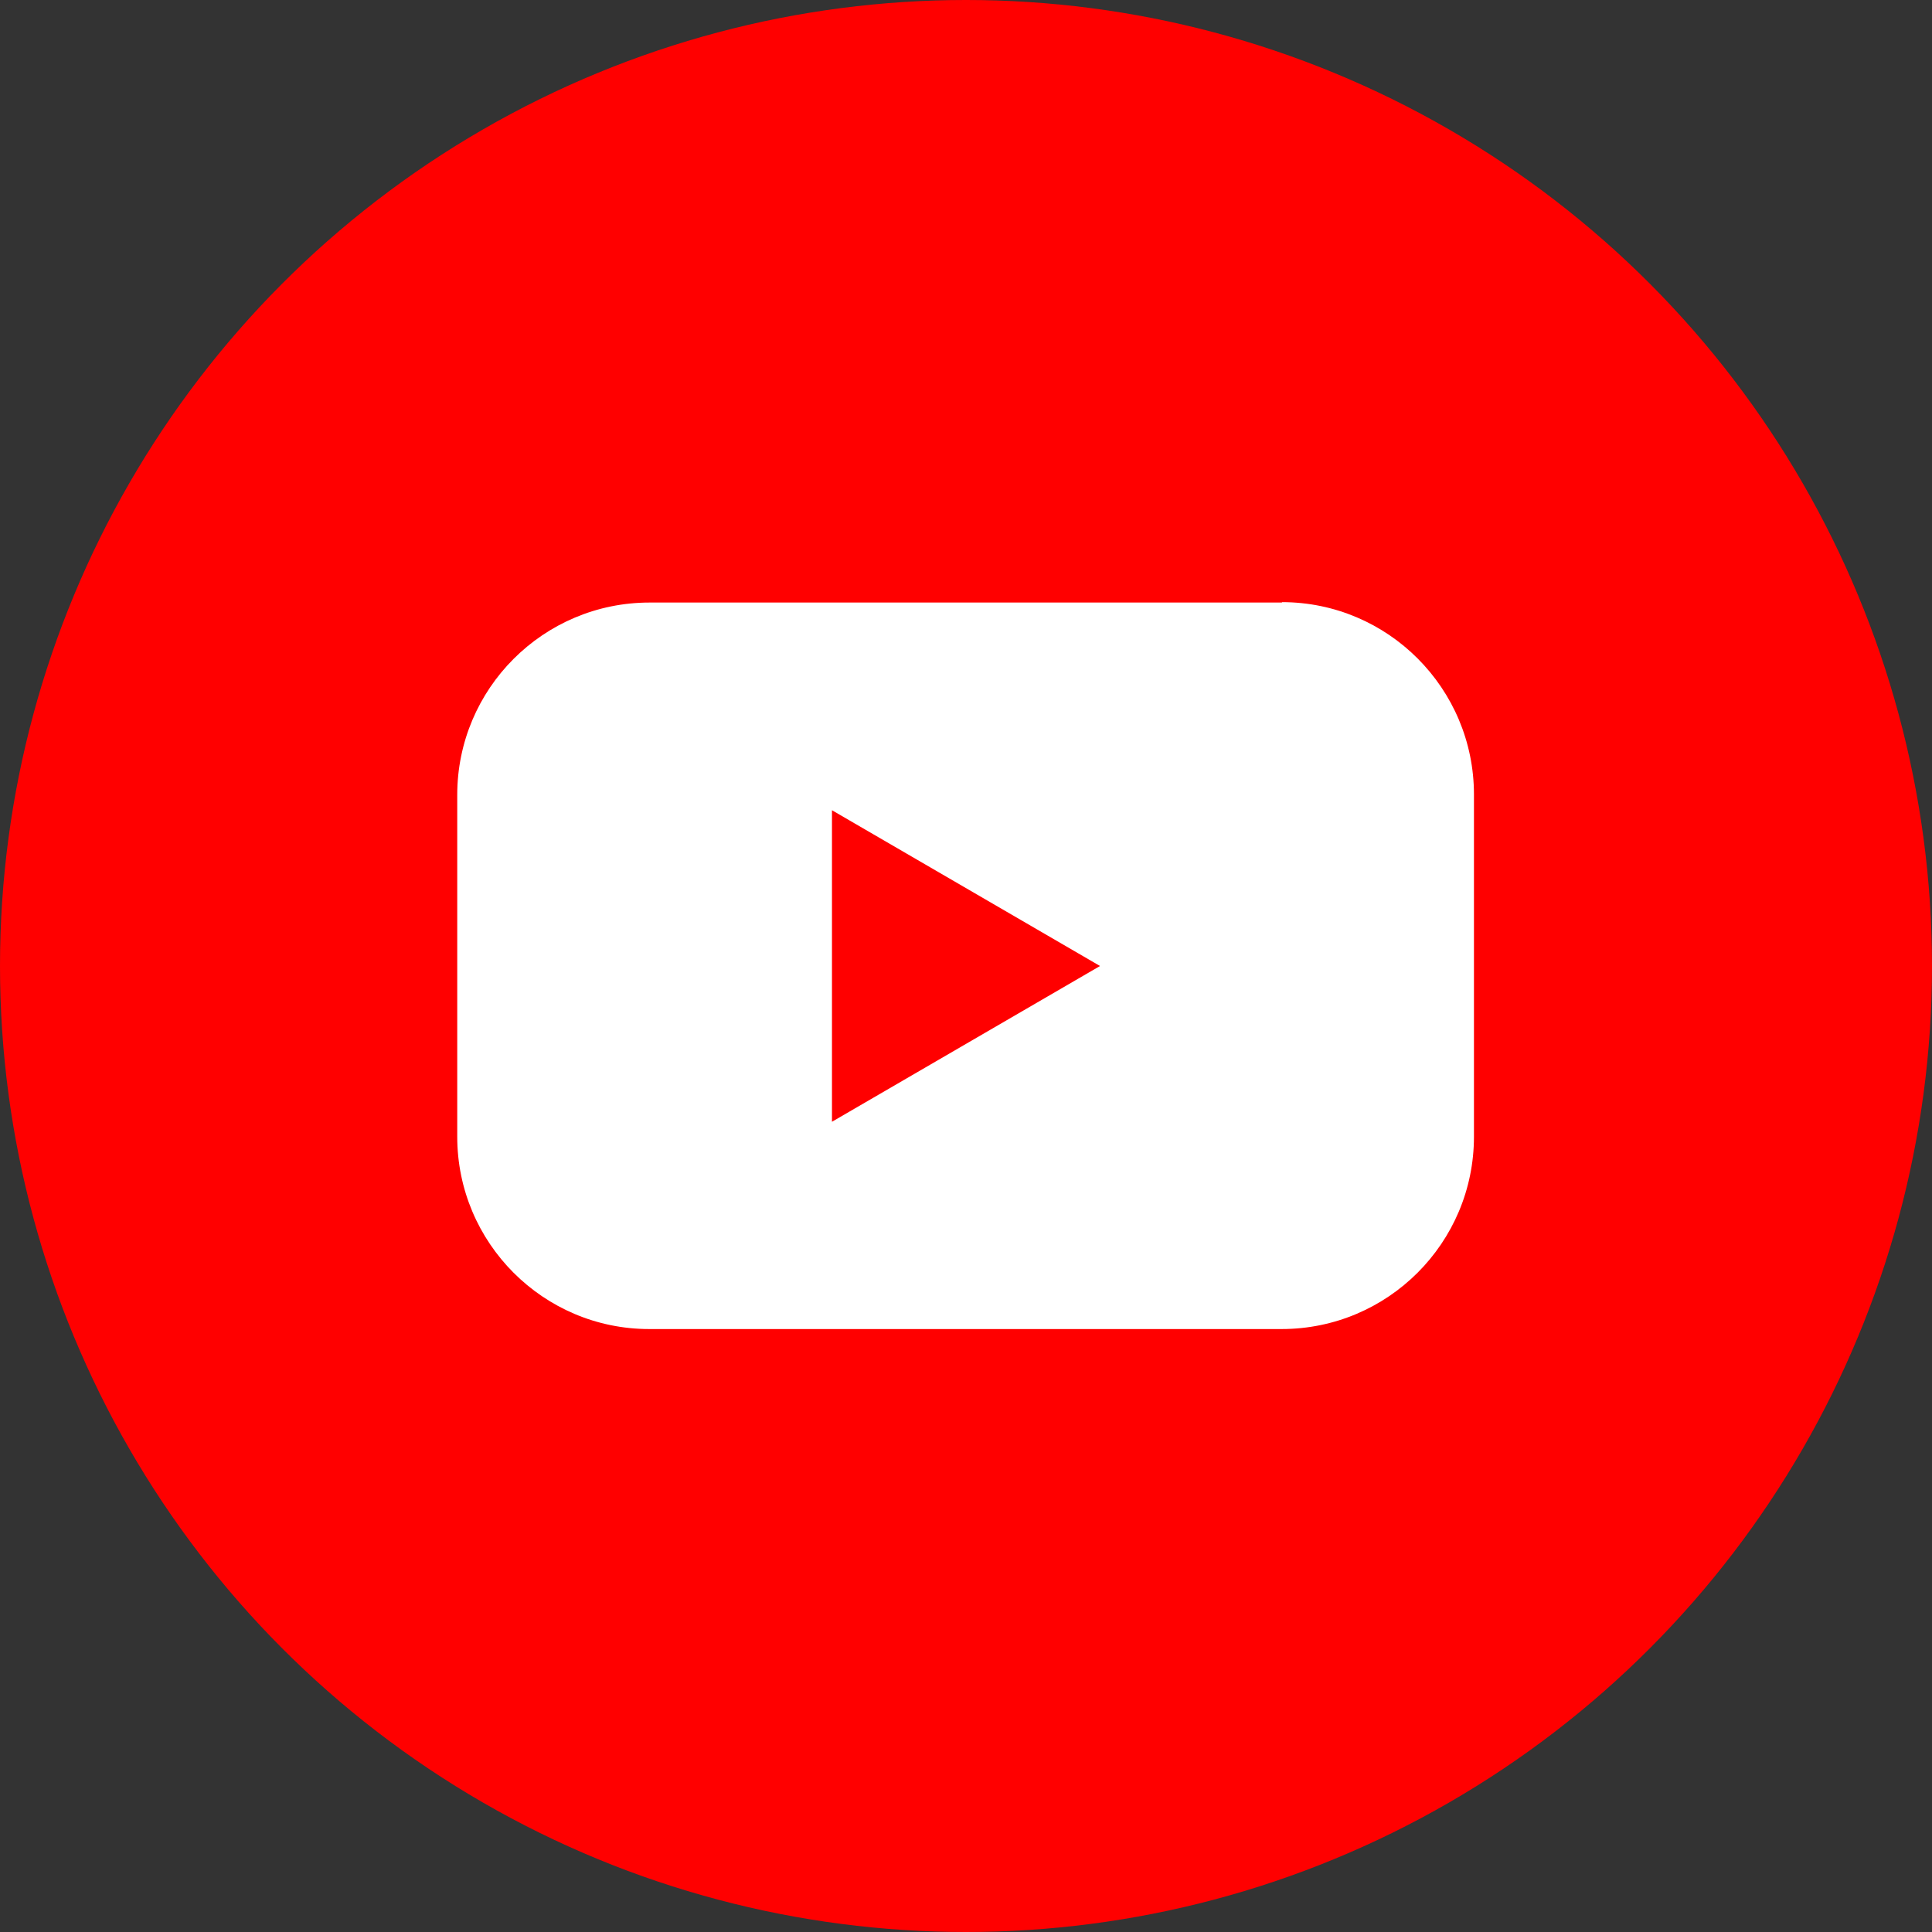
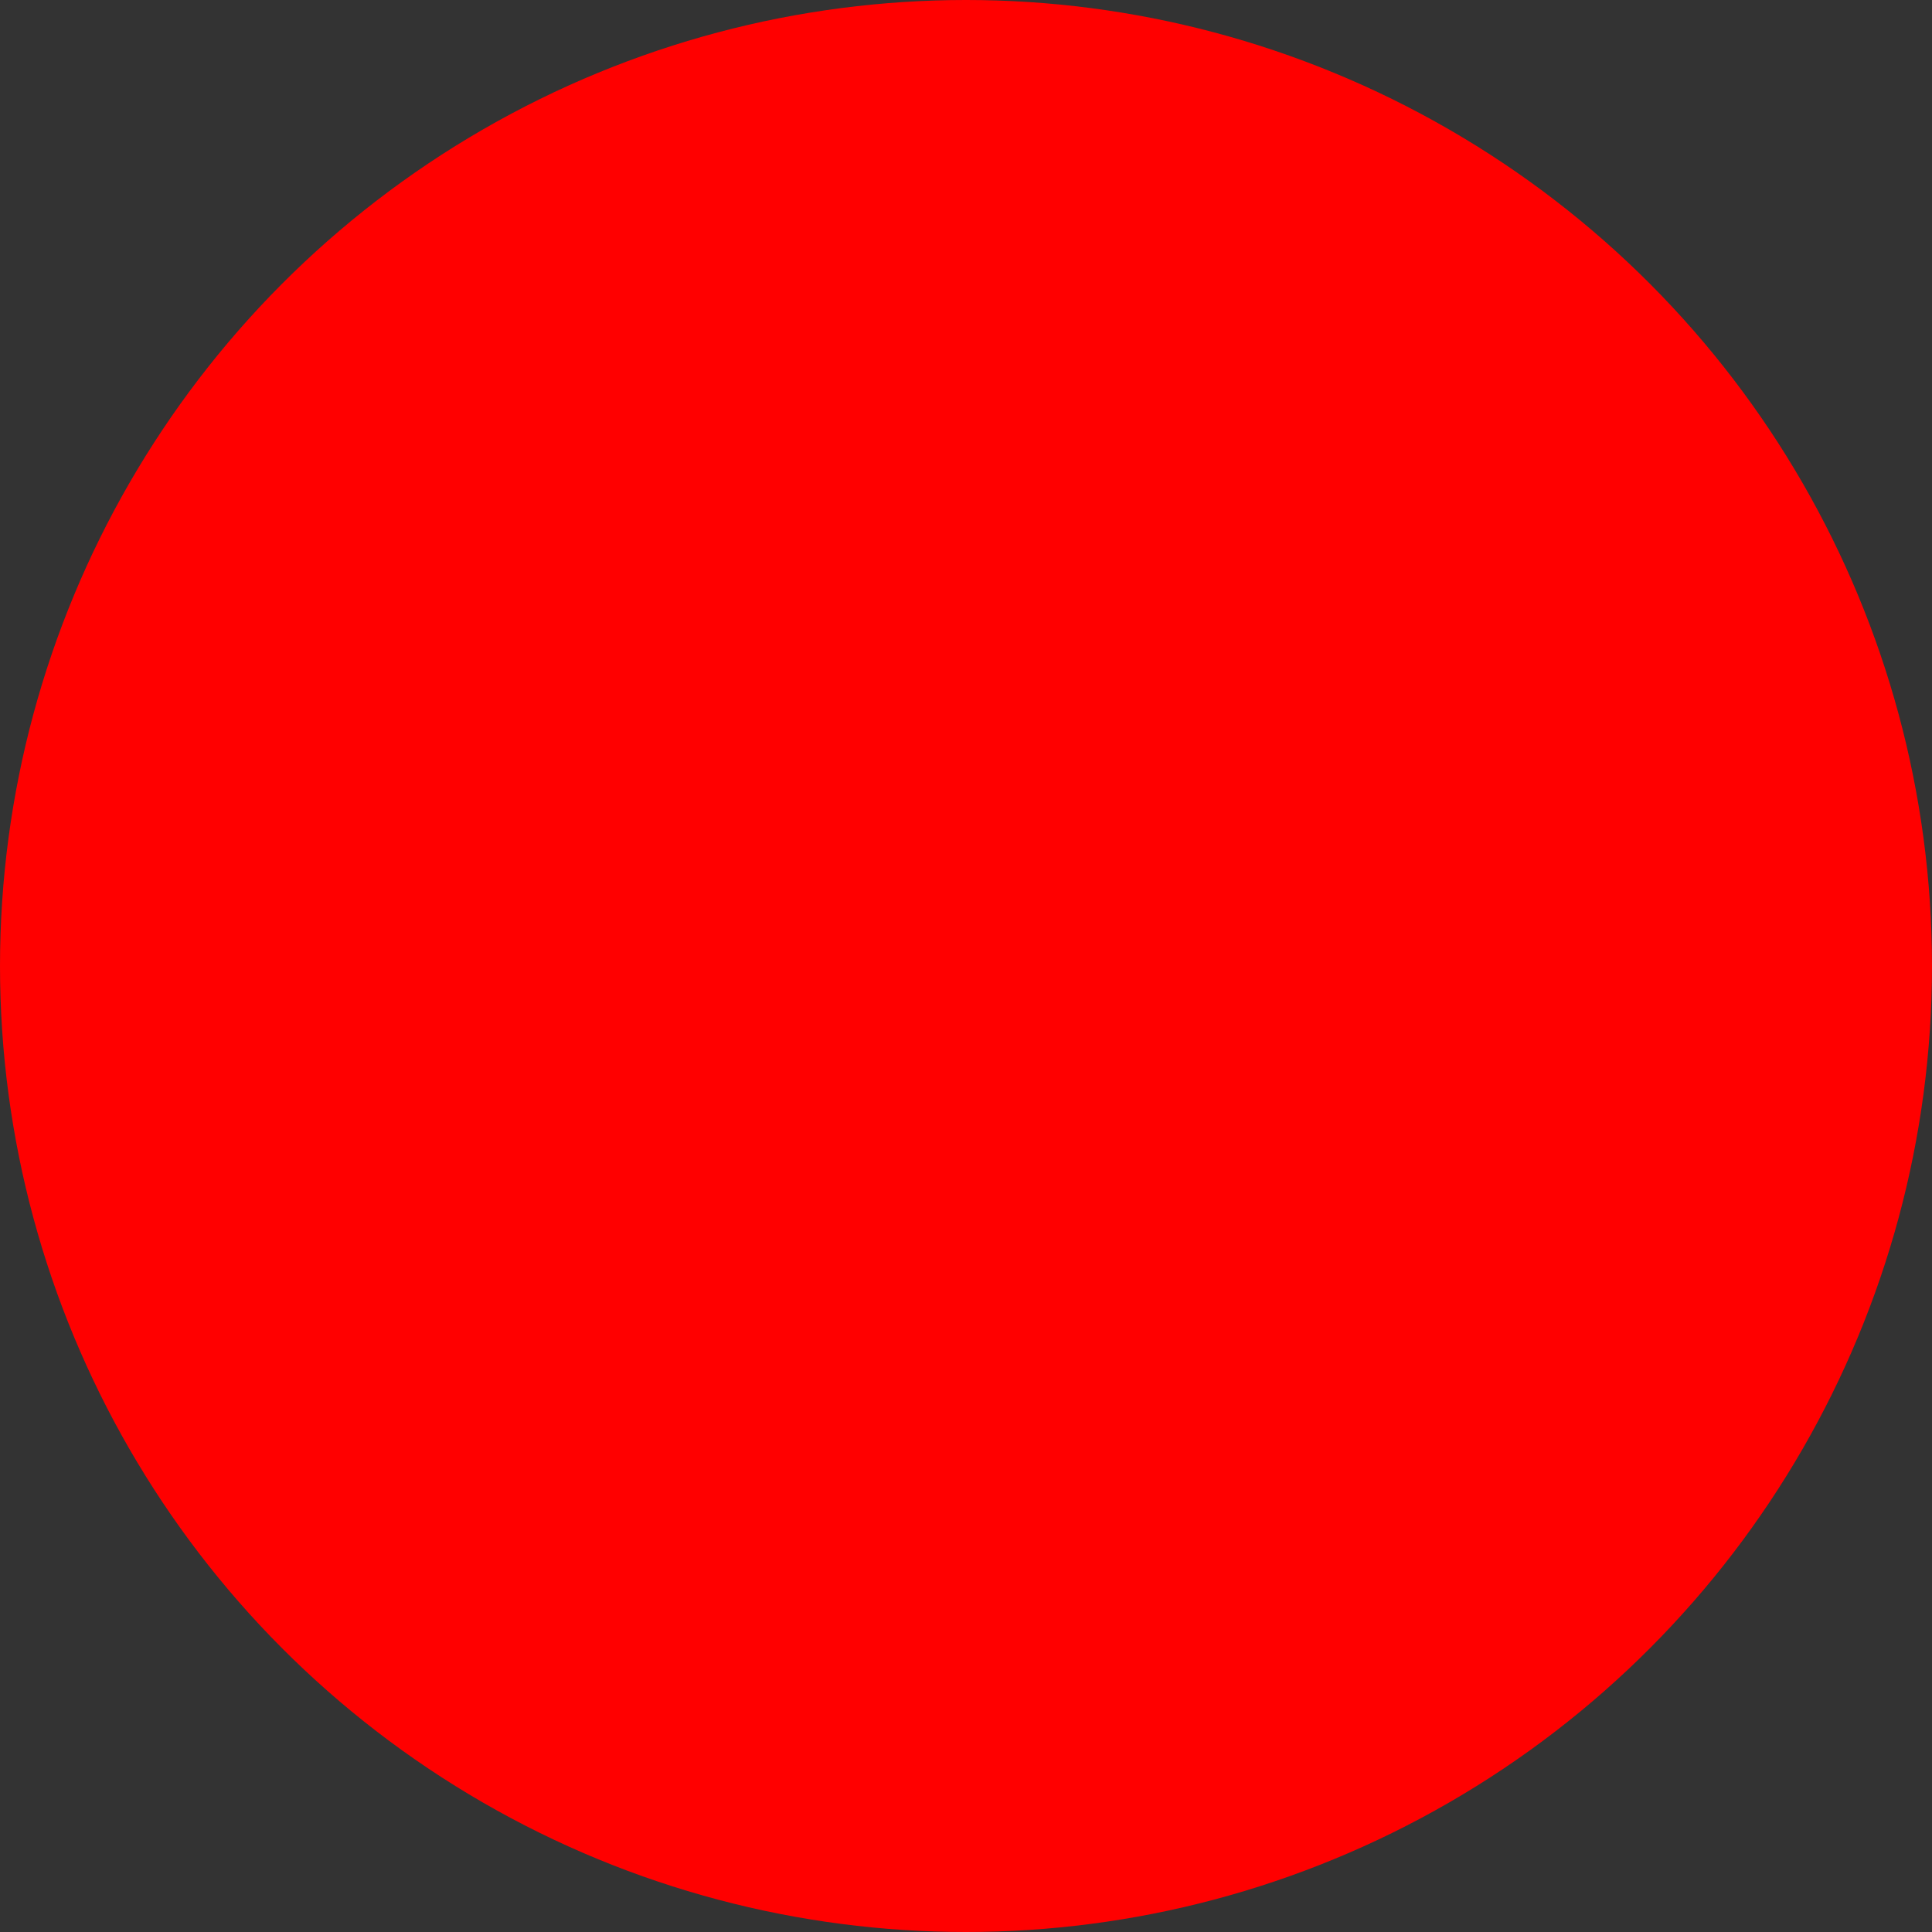
<svg xmlns="http://www.w3.org/2000/svg" id="Layer_1" width="48" height="48" viewBox="0 0 48 48">
  <rect x="0" y="0" width="48" height="48" fill="#333333" stroke="none" />
  <defs>
    <style>.cls-1{fill:red;}.cls-1,.cls-2{stroke-width:0px;}.cls-2{fill:#fff;}</style>
  </defs>
  <g id="Layer_2">
    <g id="Color">
      <g id="_02.YouTube">
        <circle id="Background" class="cls-1" cx="24" cy="24" r="24" />
-         <path id="Icon" class="cls-2" d="M31.85,14.97h-15.71c-2.64,0-4.78,2.14-4.78,4.78,0,0,0,0,0,0v8.49c0,2.64,2.14,4.78,4.77,4.78h15.71c2.64,0,4.78-2.14,4.78-4.78h0v-8.5c0-2.64-2.14-4.78-4.77-4.78,0,0,0,0,0,0h0ZM20.67,27.87v-7.74l6.66,3.87-6.66,3.87Z" />
      </g>
    </g>
  </g>
</svg>